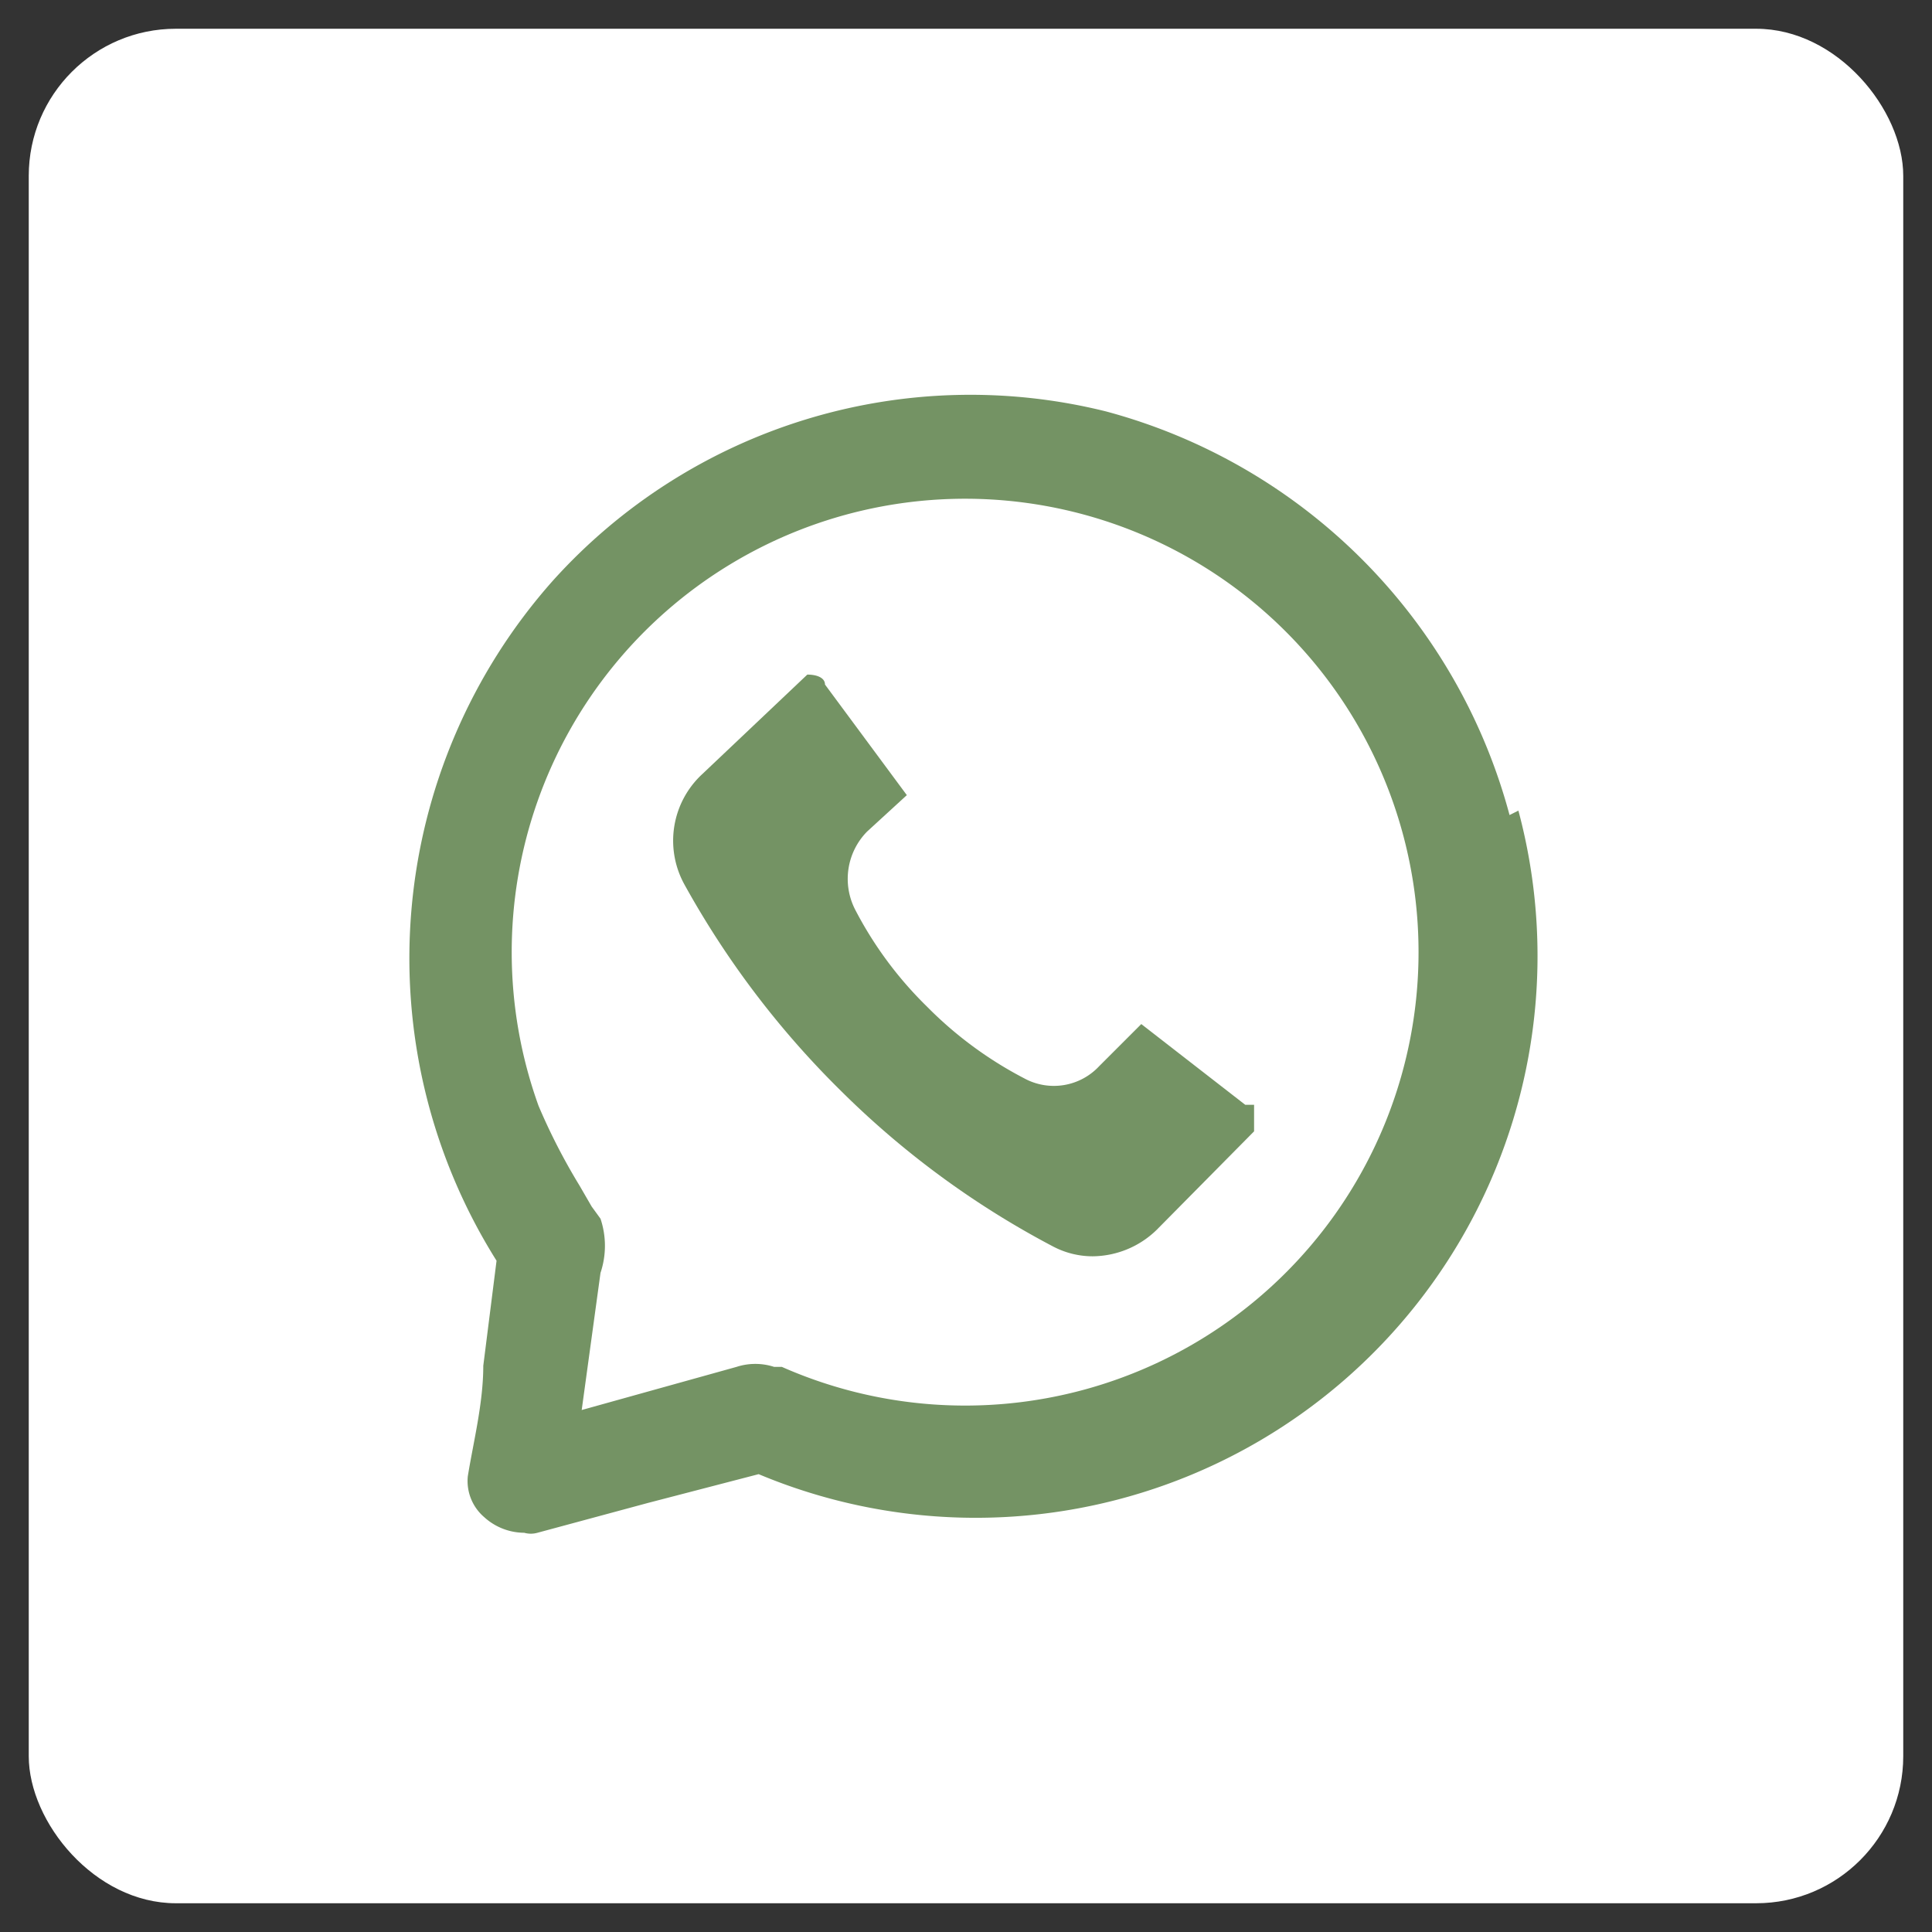
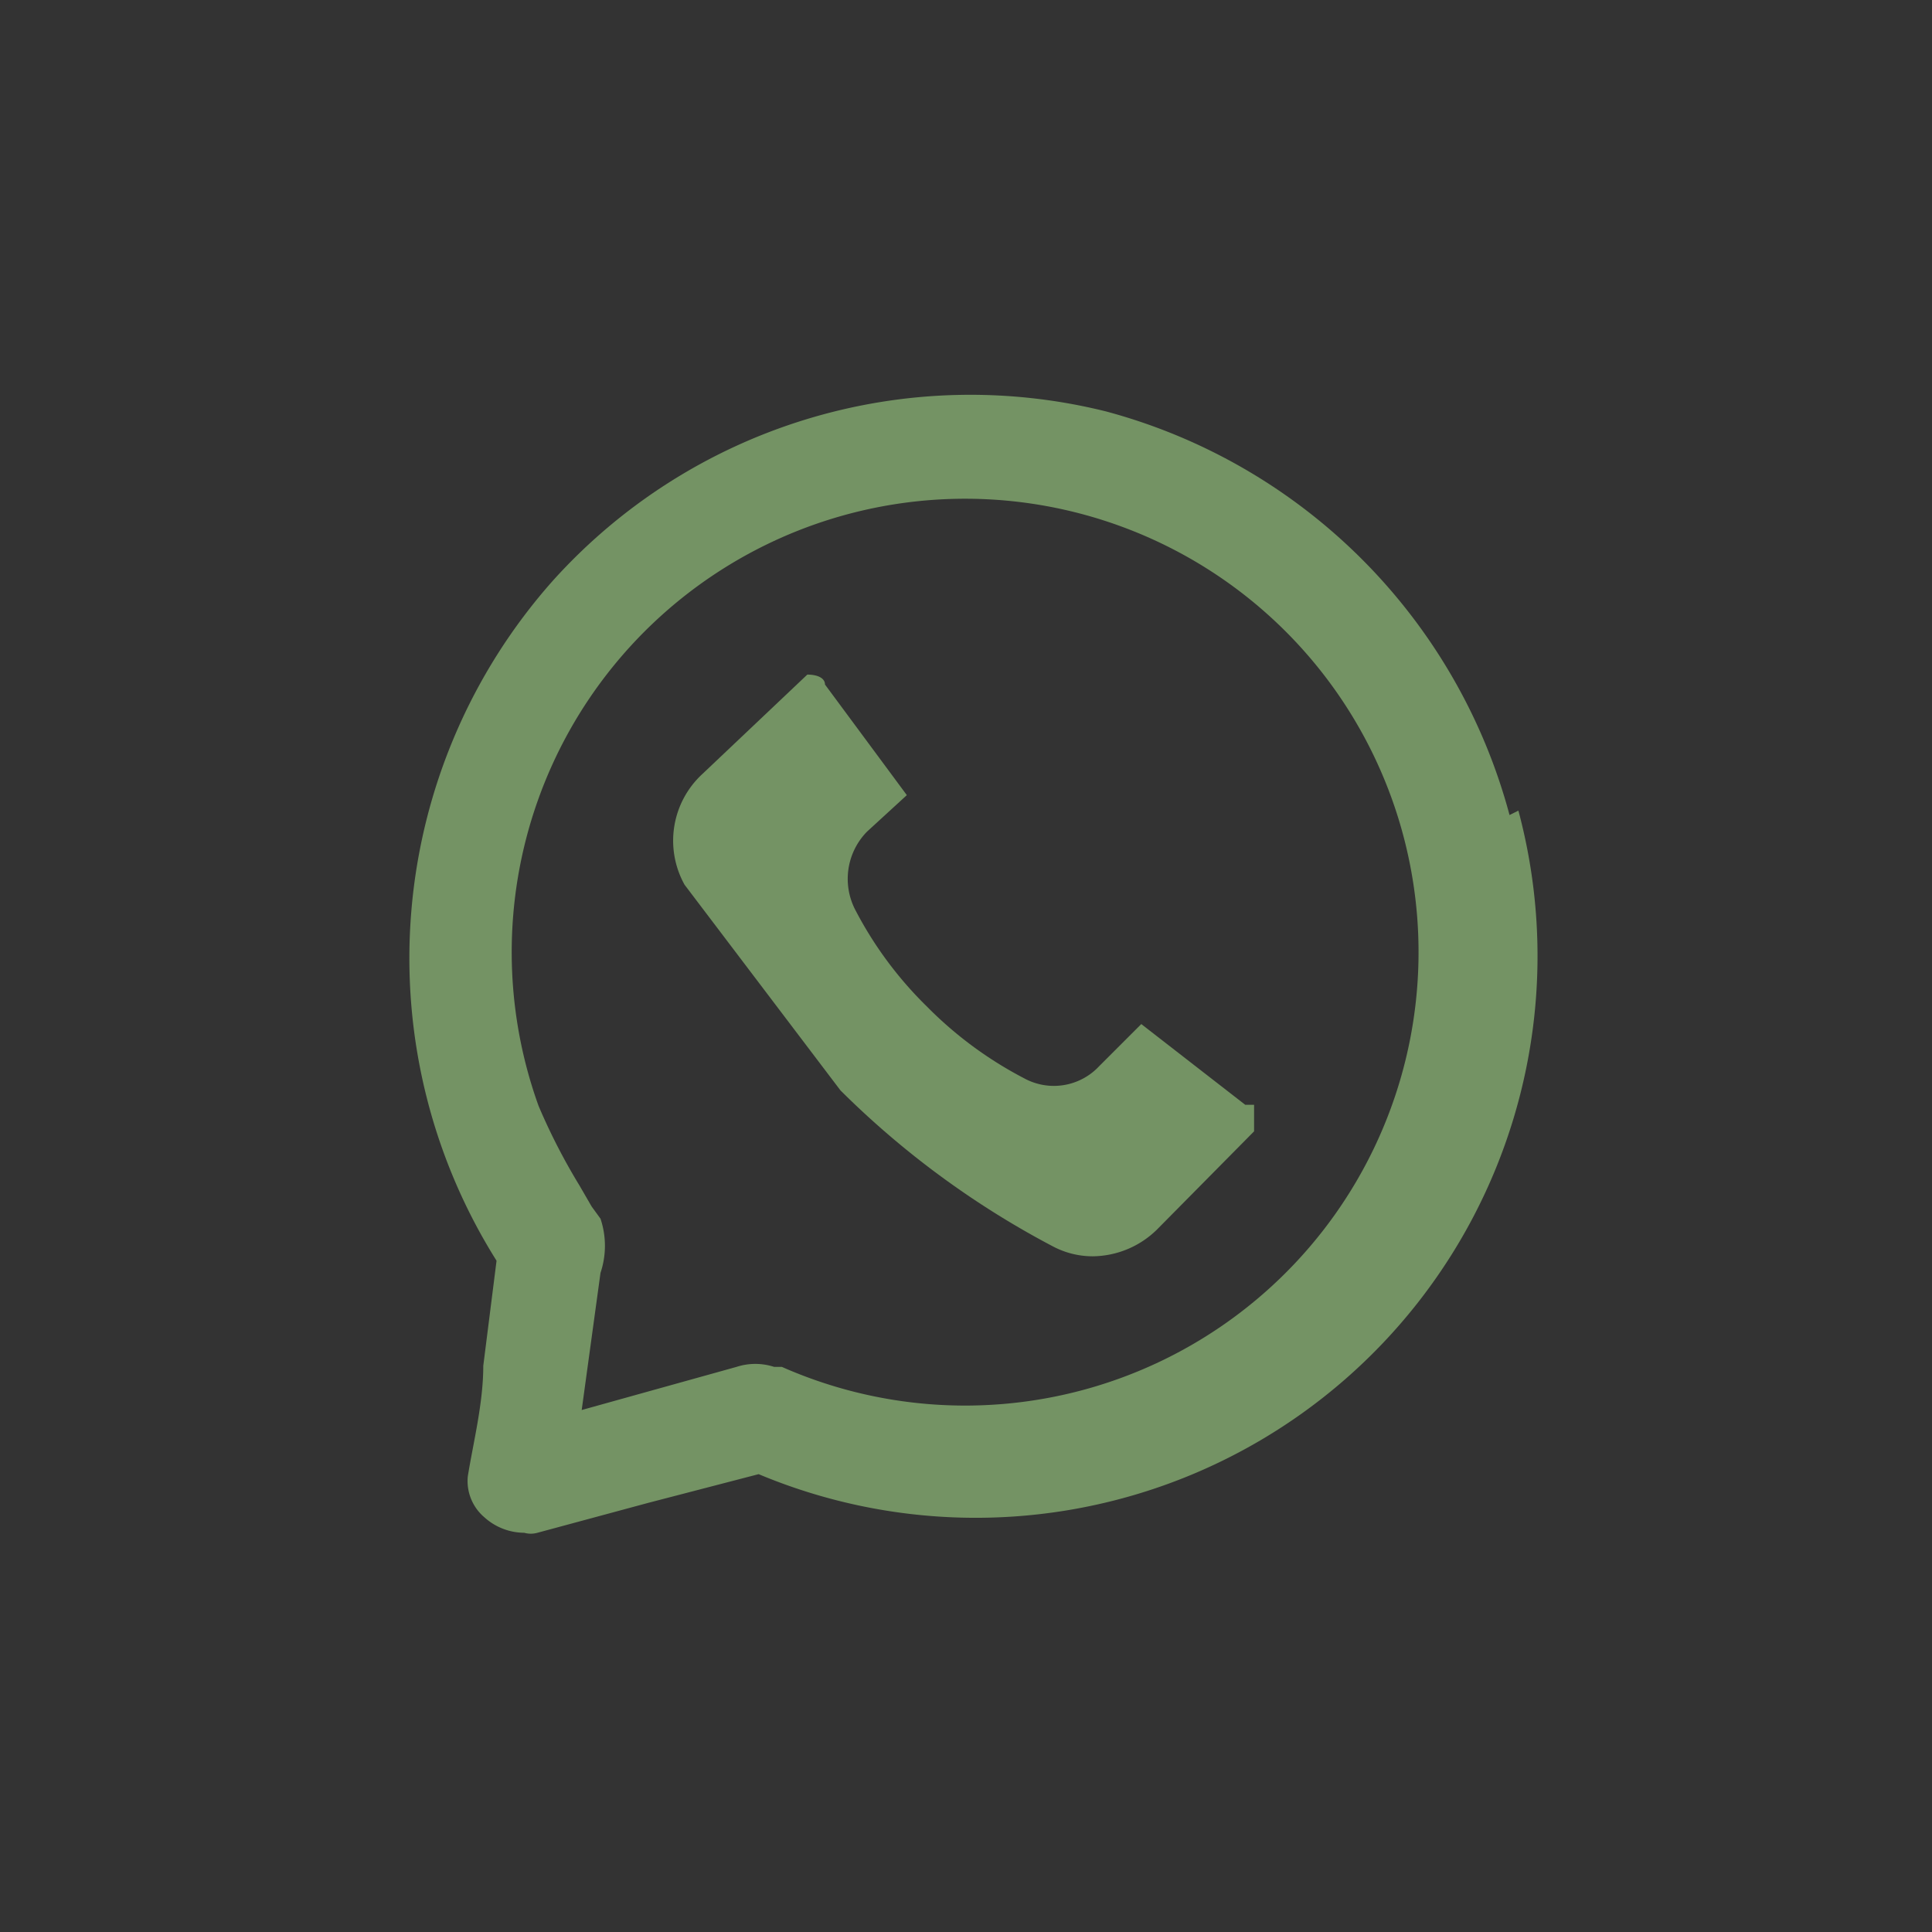
<svg xmlns="http://www.w3.org/2000/svg" id="Capa_1" data-name="Capa 1" viewBox="0 0 17.47 17.47">
  <rect x="0" y="0" width="17.47" height="17.47" fill="#333333" stroke="none" />
  <defs>
    <style>.cls-1{fill:#fff;}.cls-2{fill:#749364;}</style>
  </defs>
  <title>Mesa de trabajo 18</title>
-   <rect class="cls-1" x="0.26" y="0.26" width="16.95" height="16.95" rx="1.33" />
  <path class="cls-2" d="M13.65,7.37A5.16,5.16,0,0,0,10,3.72,5.08,5.08,0,0,0,5,5.25a5.14,5.14,0,0,0-.51,6.15l-.12.95c0,.34-.09.69-.14,1a.43.43,0,0,0,.15.37.54.54,0,0,0,.36.14.22.22,0,0,0,.12,0l1-.27,1-.26a5.08,5.08,0,0,0,6.87-6ZM5.43,11.51a.77.77,0,0,0,0-.49l-.08-.11-.11-.19A5.53,5.53,0,0,1,4.87,10a4.1,4.1,0,1,1,2.2,2.36H7a.55.55,0,0,0-.34,0l-.79.22-.61.17Z" />
-   <path class="cls-2" d="M7.6,9.86a8,8,0,0,0,1.92,1.41.77.77,0,0,0,.36.09.84.84,0,0,0,.58-.24l.88-.89,0-.24h-.08l-.94-.73-.38.38a.56.56,0,0,1-.68.11,3.51,3.51,0,0,1-.88-.65,3.44,3.44,0,0,1-.65-.88.61.61,0,0,1,.11-.7l.36-.33-.74-1c0-.06-.07-.09-.16-.09h0L6.35,7a.82.82,0,0,0-.16,1A8.15,8.15,0,0,0,7.6,9.86Z" />
+   <path class="cls-2" d="M7.6,9.86a8,8,0,0,0,1.92,1.41.77.77,0,0,0,.36.09.84.84,0,0,0,.58-.24l.88-.89,0-.24h-.08l-.94-.73-.38.38a.56.56,0,0,1-.68.11,3.51,3.51,0,0,1-.88-.65,3.44,3.44,0,0,1-.65-.88.61.61,0,0,1,.11-.7l.36-.33-.74-1c0-.06-.07-.09-.16-.09h0L6.35,7a.82.82,0,0,0-.16,1Z" />
</svg>